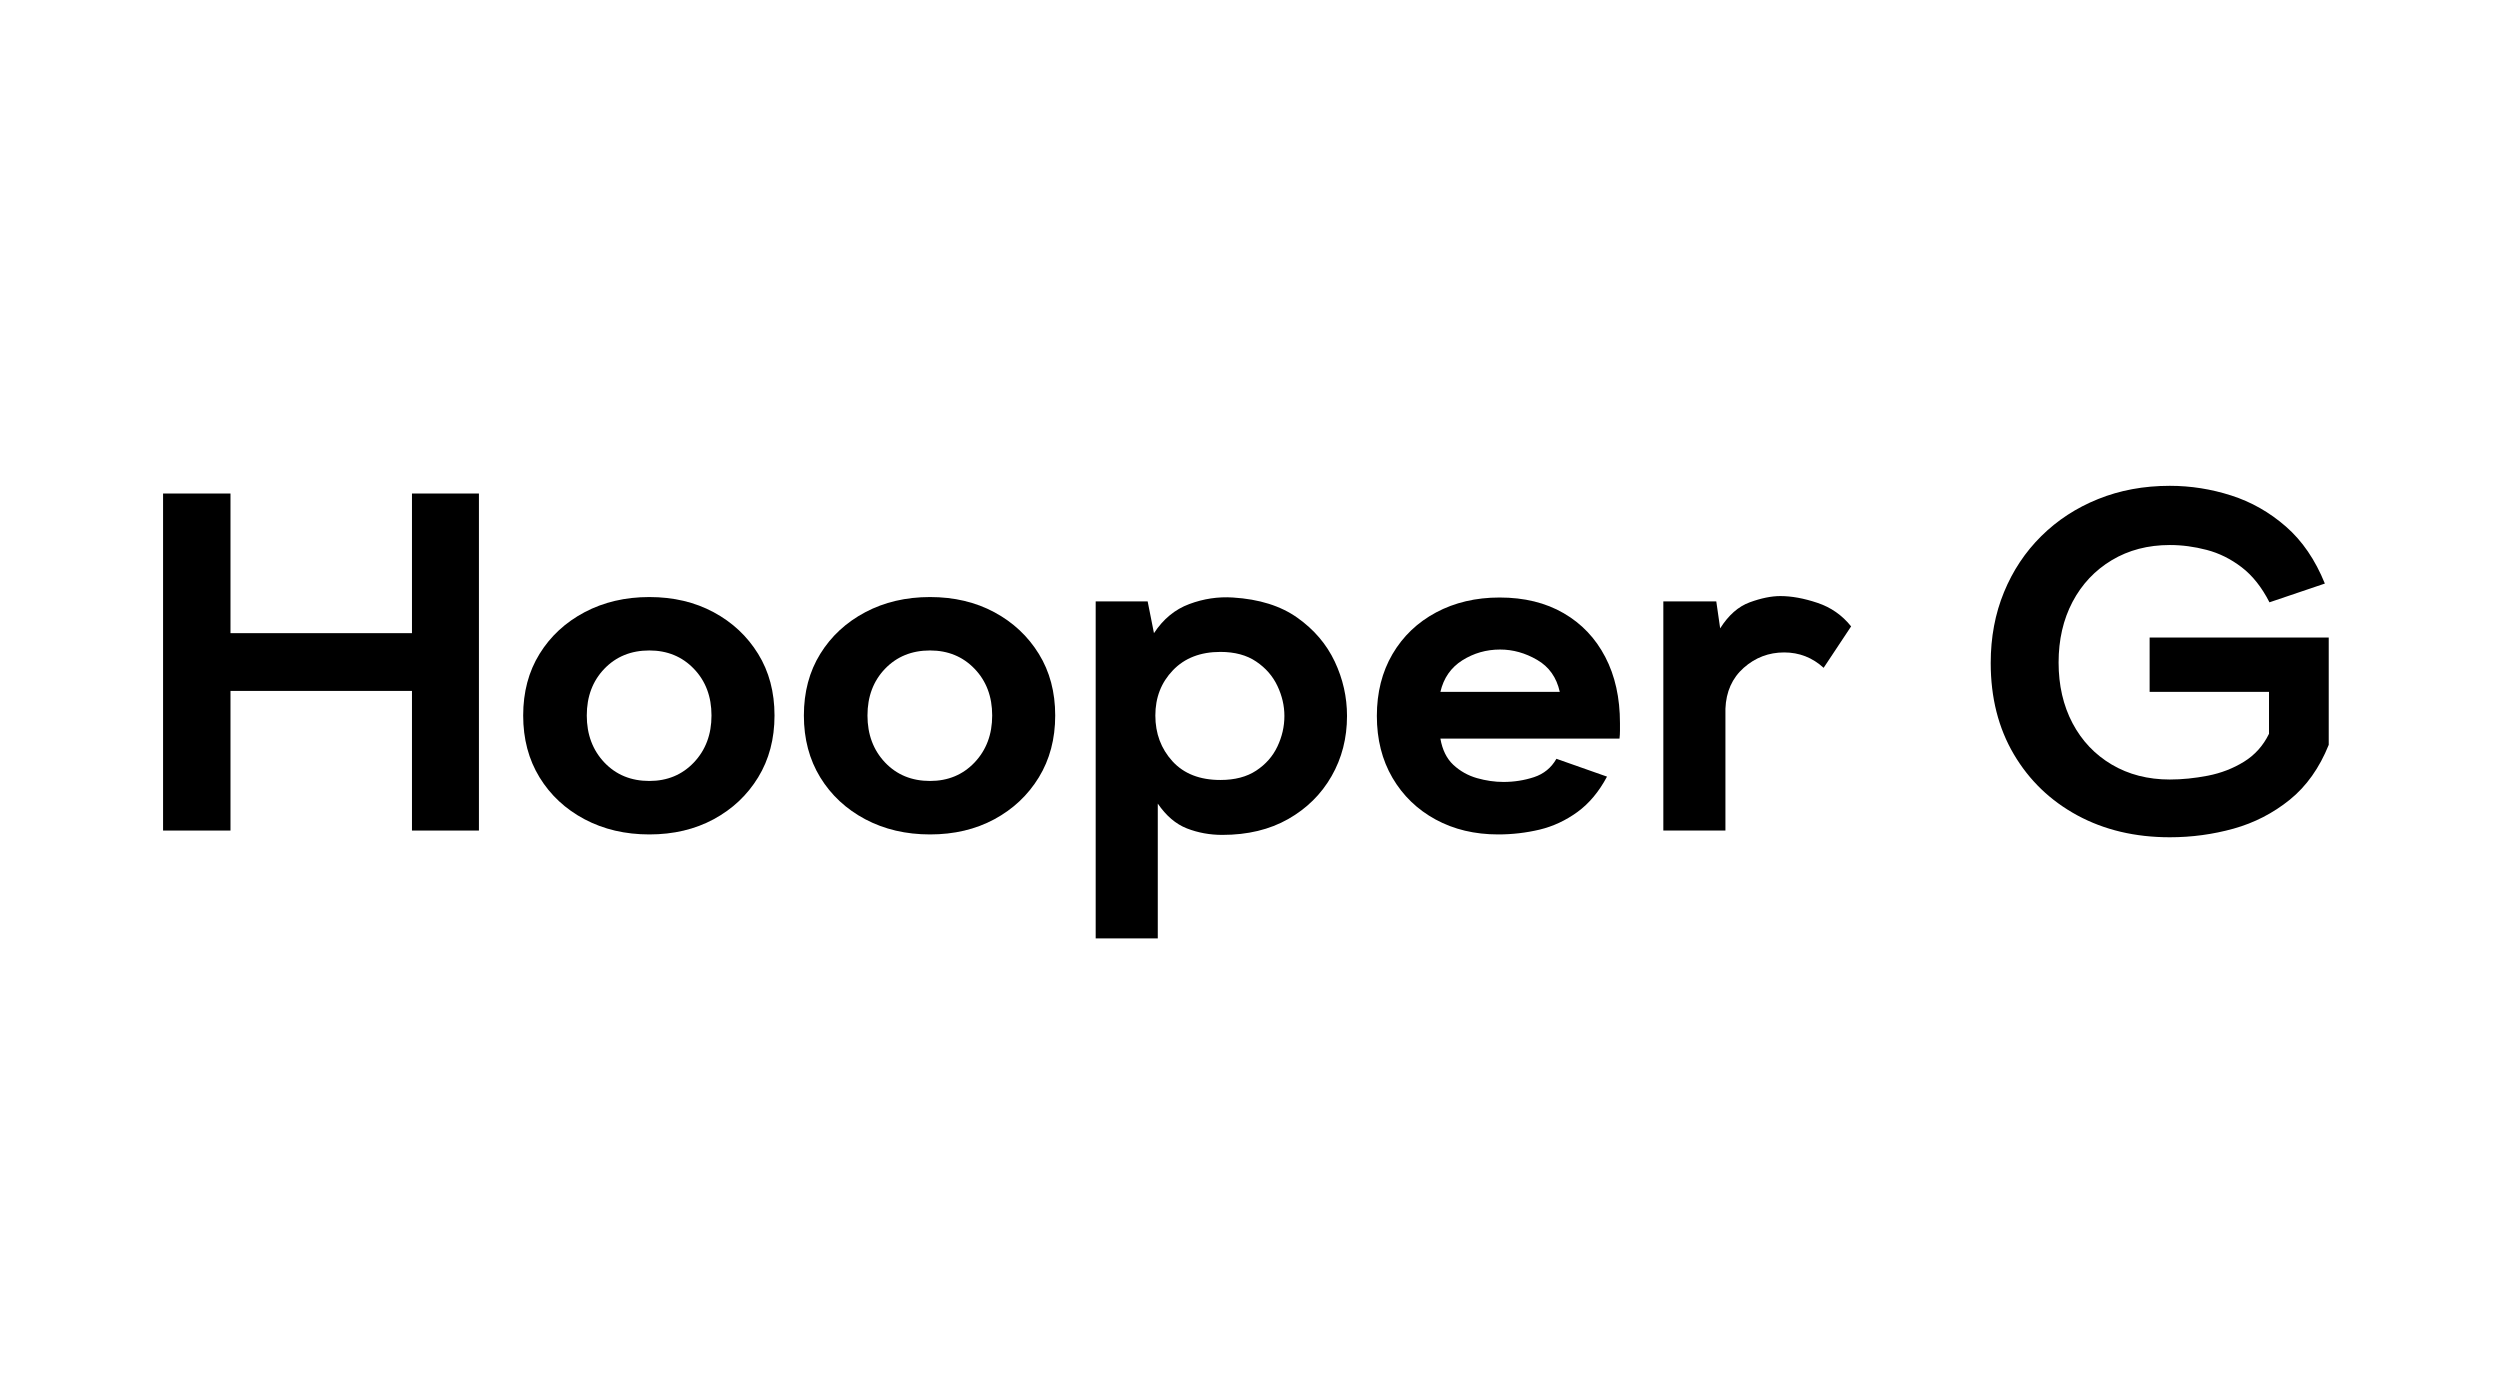
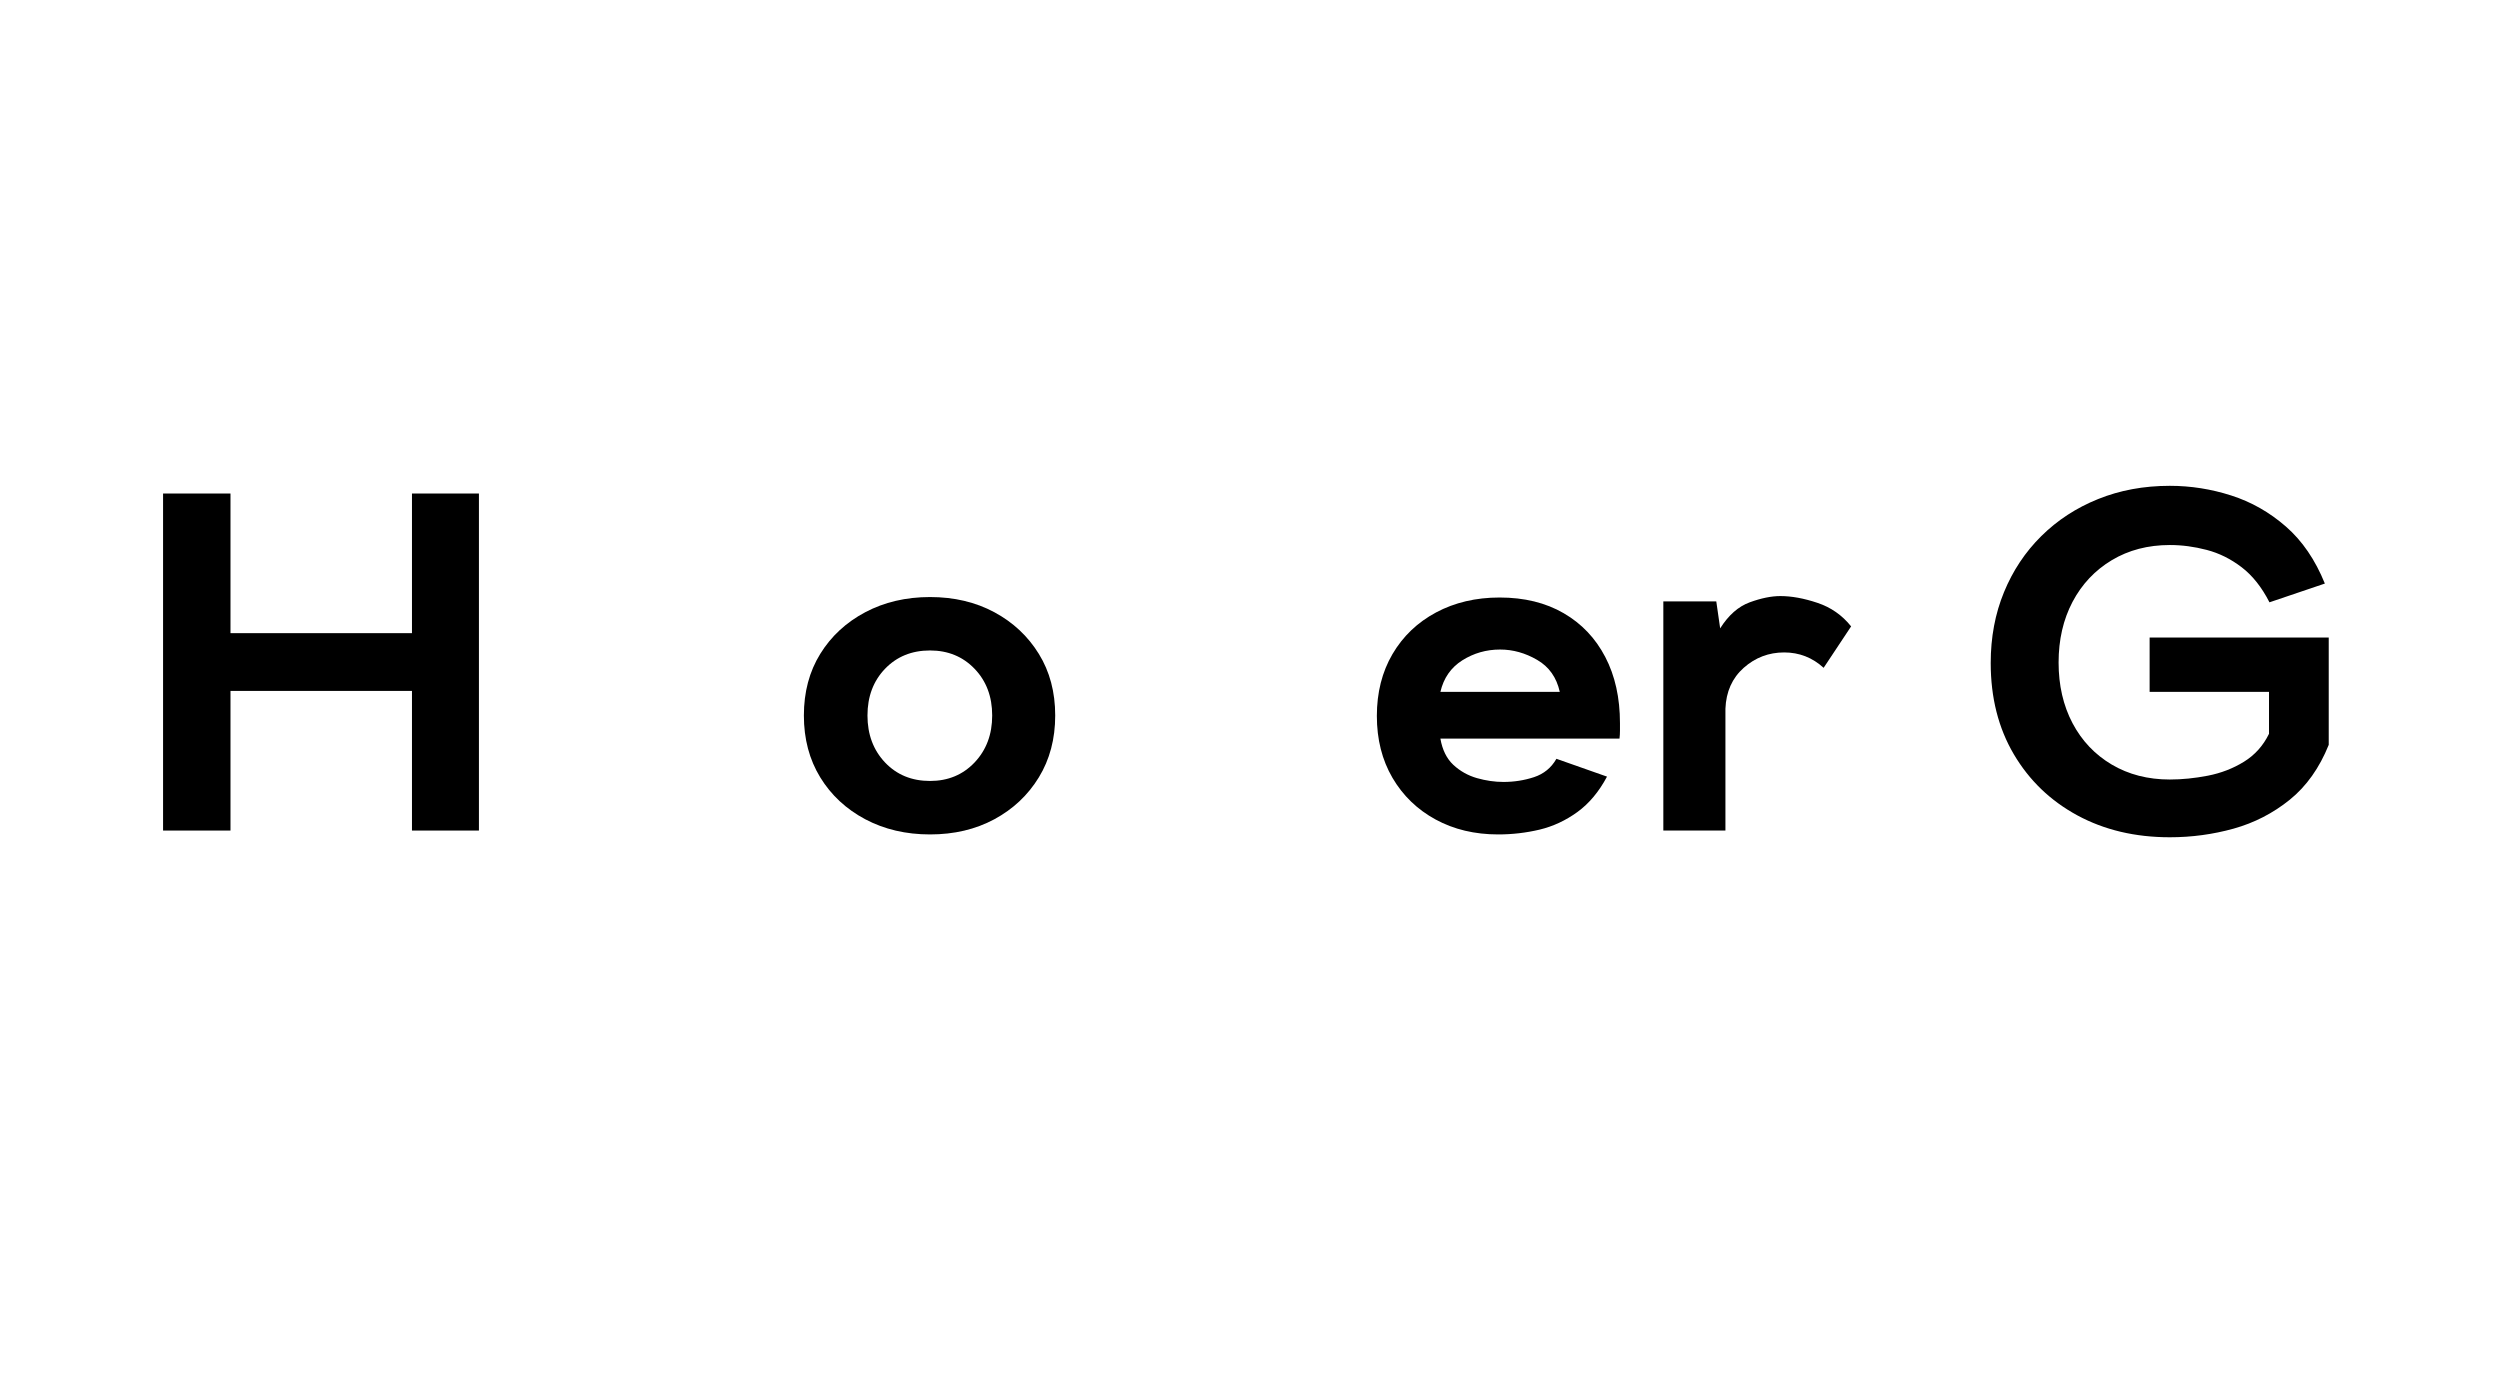
<svg xmlns="http://www.w3.org/2000/svg" width="900" zoomAndPan="magnify" viewBox="0 0 675 375" height="500" preserveAspectRatio="xMidYMid meet" version="1.0">
  <defs>
    <g />
  </defs>
  <g fill="#000000" fill-opacity="1">
    <g transform="translate(37.529, 224.25)">
      <g>
        <path d="M 6.5 0 L 6.5 -91 L 24.703 -91 L 24.703 -53.297 L 73.703 -53.297 L 73.703 -91 L 91.781 -91 L 91.781 0 L 73.703 0 L 73.703 -37.703 L 24.703 -37.703 L 24.703 0 Z M 6.5 0 " />
      </g>
    </g>
  </g>
  <g fill="#000000" fill-opacity="1">
    <g transform="translate(139.056, 224.25)">
      <g>
-         <path d="M 36.266 1.047 C 29.766 1.047 23.938 -0.316 18.781 -3.047 C 13.625 -5.785 9.57 -9.555 6.625 -14.359 C 3.676 -19.172 2.203 -24.738 2.203 -31.062 C 2.203 -37.395 3.676 -42.941 6.625 -47.703 C 9.57 -52.473 13.625 -56.223 18.781 -58.953 C 23.938 -61.68 29.766 -63.047 36.266 -63.047 C 42.766 -63.047 48.551 -61.68 53.625 -58.953 C 58.695 -56.223 62.703 -52.473 65.641 -47.703 C 68.586 -42.941 70.062 -37.395 70.062 -31.062 C 70.062 -24.738 68.586 -19.172 65.641 -14.359 C 62.703 -9.555 58.695 -5.785 53.625 -3.047 C 48.551 -0.316 42.766 1.047 36.266 1.047 Z M 36.266 -13.391 C 41.117 -13.391 45.129 -15.055 48.297 -18.391 C 51.461 -21.734 53.047 -25.957 53.047 -31.062 C 53.047 -36.176 51.461 -40.379 48.297 -43.672 C 45.129 -46.973 41.117 -48.625 36.266 -48.625 C 31.328 -48.625 27.273 -46.973 24.109 -43.672 C 20.953 -40.379 19.375 -36.176 19.375 -31.062 C 19.375 -25.957 20.953 -21.734 24.109 -18.391 C 27.273 -15.055 31.328 -13.391 36.266 -13.391 Z M 36.266 -13.391 " />
-       </g>
+         </g>
    </g>
  </g>
  <g fill="#000000" fill-opacity="1">
    <g transform="translate(214.844, 224.25)">
      <g>
        <path d="M 36.266 1.047 C 29.766 1.047 23.938 -0.316 18.781 -3.047 C 13.625 -5.785 9.57 -9.555 6.625 -14.359 C 3.676 -19.172 2.203 -24.738 2.203 -31.062 C 2.203 -37.395 3.676 -42.941 6.625 -47.703 C 9.57 -52.473 13.625 -56.223 18.781 -58.953 C 23.938 -61.68 29.766 -63.047 36.266 -63.047 C 42.766 -63.047 48.551 -61.68 53.625 -58.953 C 58.695 -56.223 62.703 -52.473 65.641 -47.703 C 68.586 -42.941 70.062 -37.395 70.062 -31.062 C 70.062 -24.738 68.586 -19.172 65.641 -14.359 C 62.703 -9.555 58.695 -5.785 53.625 -3.047 C 48.551 -0.316 42.766 1.047 36.266 1.047 Z M 36.266 -13.391 C 41.117 -13.391 45.129 -15.055 48.297 -18.391 C 51.461 -21.734 53.047 -25.957 53.047 -31.062 C 53.047 -36.176 51.461 -40.379 48.297 -43.672 C 45.129 -46.973 41.117 -48.625 36.266 -48.625 C 31.328 -48.625 27.273 -46.973 24.109 -43.672 C 20.953 -40.379 19.375 -36.176 19.375 -31.062 C 19.375 -25.957 20.953 -21.734 24.109 -18.391 C 27.273 -15.055 31.328 -13.391 36.266 -13.391 Z M 36.266 -13.391 " />
      </g>
    </g>
  </g>
  <g fill="#000000" fill-opacity="1">
    <g transform="translate(290.632, 224.25)">
      <g>
-         <path d="M 5.203 29.125 L 5.203 -61.875 L 19.234 -61.875 L 20.938 -53.297 C 23.445 -57.109 26.629 -59.727 30.484 -61.156 C 34.336 -62.594 38.258 -63.18 42.25 -62.922 C 49.352 -62.484 55.16 -60.66 59.672 -57.453 C 64.18 -54.254 67.539 -50.312 69.75 -45.625 C 71.957 -40.945 73.062 -36.051 73.062 -30.938 C 73.062 -24.957 71.672 -19.539 68.891 -14.688 C 66.117 -9.832 62.219 -5.973 57.188 -3.109 C 52.164 -0.254 46.234 1.172 39.391 1.172 C 36.004 1.172 32.816 0.586 29.828 -0.578 C 26.836 -1.754 24.219 -3.988 21.969 -7.281 L 21.969 29.125 Z M 38.875 -13.656 C 42.77 -13.656 45.992 -14.5 48.547 -16.188 C 51.109 -17.875 53.016 -20.039 54.266 -22.688 C 55.523 -25.332 56.156 -28.082 56.156 -30.938 C 56.156 -33.707 55.523 -36.414 54.266 -39.062 C 53.016 -41.707 51.109 -43.895 48.547 -45.625 C 45.992 -47.363 42.77 -48.234 38.875 -48.234 C 33.5 -48.234 29.227 -46.582 26.062 -43.281 C 22.895 -39.988 21.312 -35.914 21.312 -31.062 C 21.312 -26.219 22.848 -22.102 25.922 -18.719 C 29.004 -15.344 33.32 -13.656 38.875 -13.656 Z M 38.875 -13.656 " />
-       </g>
+         </g>
    </g>
  </g>
  <g fill="#000000" fill-opacity="1">
    <g transform="translate(370.189, 224.25)">
      <g>
        <path d="M 34.312 1.047 C 27.988 1.047 22.359 -0.297 17.422 -2.984 C 12.484 -5.672 8.602 -9.422 5.781 -14.234 C 2.969 -19.047 1.562 -24.613 1.562 -30.938 C 1.562 -37.27 2.969 -42.836 5.781 -47.641 C 8.602 -52.453 12.523 -56.203 17.547 -58.891 C 22.578 -61.578 28.297 -62.922 34.703 -62.922 C 41.379 -62.922 47.145 -61.508 52 -58.688 C 56.852 -55.875 60.598 -51.93 63.234 -46.859 C 65.879 -41.797 67.203 -35.836 67.203 -28.984 C 67.203 -28.379 67.203 -27.707 67.203 -26.969 C 67.203 -26.238 67.16 -25.523 67.078 -24.828 L 18.719 -24.828 C 19.238 -21.797 20.406 -19.43 22.219 -17.734 C 24.039 -16.047 26.164 -14.852 28.594 -14.156 C 31.02 -13.469 33.406 -13.125 35.75 -13.125 C 38.613 -13.125 41.363 -13.555 44 -14.422 C 46.645 -15.297 48.66 -16.945 50.047 -19.375 L 63.703 -14.562 C 61.535 -10.488 58.867 -7.301 55.703 -5 C 52.535 -2.707 49.133 -1.125 45.5 -0.25 C 41.863 0.613 38.133 1.047 34.312 1.047 Z M 18.719 -37.438 L 50.953 -37.438 C 50.086 -41.344 48.051 -44.223 44.844 -46.078 C 41.645 -47.941 38.312 -48.875 34.844 -48.875 C 31.113 -48.875 27.707 -47.898 24.625 -45.953 C 21.551 -44.004 19.582 -41.164 18.719 -37.438 Z M 18.719 -37.438 " />
      </g>
    </g>
  </g>
  <g fill="#000000" fill-opacity="1">
    <g transform="translate(443.897, 224.25)">
      <g>
        <path d="M 5.203 0 L 5.203 -61.875 L 19.5 -61.875 L 20.547 -54.594 C 22.797 -58.156 25.457 -60.5 28.531 -61.625 C 31.613 -62.75 34.367 -63.312 36.797 -63.312 C 39.828 -63.312 43.16 -62.703 46.797 -61.484 C 50.441 -60.273 53.477 -58.156 55.906 -55.125 L 48.484 -43.938 C 45.453 -46.707 41.898 -48.094 37.828 -48.094 C 33.672 -48.094 30.031 -46.707 26.906 -43.938 C 23.789 -41.164 22.145 -37.484 21.969 -32.891 L 21.969 0 Z M 5.203 0 " />
      </g>
    </g>
  </g>
  <g fill="#000000" fill-opacity="1">
    <g transform="translate(500.315, 224.25)">
      <g />
    </g>
  </g>
  <g fill="#000000" fill-opacity="1">
    <g transform="translate(535.804, 224.25)">
      <g>
        <path d="M 50.047 1.812 C 40.691 1.812 32.375 -0.156 25.094 -4.094 C 17.812 -8.039 12.086 -13.547 7.922 -20.609 C 3.766 -27.672 1.688 -35.879 1.688 -45.234 C 1.688 -52.172 2.879 -58.539 5.266 -64.344 C 7.648 -70.156 11.008 -75.207 15.344 -79.5 C 19.676 -83.789 24.785 -87.125 30.672 -89.5 C 36.566 -91.883 43.023 -93.078 50.047 -93.078 C 55.68 -93.078 61.207 -92.207 66.625 -90.469 C 72.039 -88.738 76.957 -85.945 81.375 -82.094 C 85.801 -78.238 89.312 -73.102 91.906 -66.688 L 76.953 -61.625 C 74.879 -65.695 72.367 -68.859 69.422 -71.109 C 66.473 -73.359 63.328 -74.914 59.984 -75.781 C 56.648 -76.656 53.336 -77.094 50.047 -77.094 C 44.148 -77.094 38.926 -75.727 34.375 -73 C 29.832 -70.27 26.301 -66.52 23.781 -61.75 C 21.27 -56.977 20.016 -51.52 20.016 -45.375 C 20.016 -39.219 21.27 -33.754 23.781 -28.984 C 26.301 -24.223 29.832 -20.5 34.375 -17.812 C 38.926 -15.125 44.148 -13.781 50.047 -13.781 C 53.336 -13.781 56.758 -14.125 60.312 -14.812 C 63.875 -15.508 67.125 -16.766 70.062 -18.578 C 73.008 -20.398 75.266 -22.914 76.828 -26.125 L 76.828 -37.438 L 44.594 -37.438 L 44.594 -52.125 L 92.953 -52.125 L 92.953 -23.141 C 90.441 -16.898 86.93 -11.957 82.422 -8.312 C 77.91 -4.676 72.859 -2.078 67.266 -0.516 C 61.68 1.035 55.941 1.812 50.047 1.812 Z M 50.047 1.812 " />
      </g>
    </g>
  </g>
</svg>